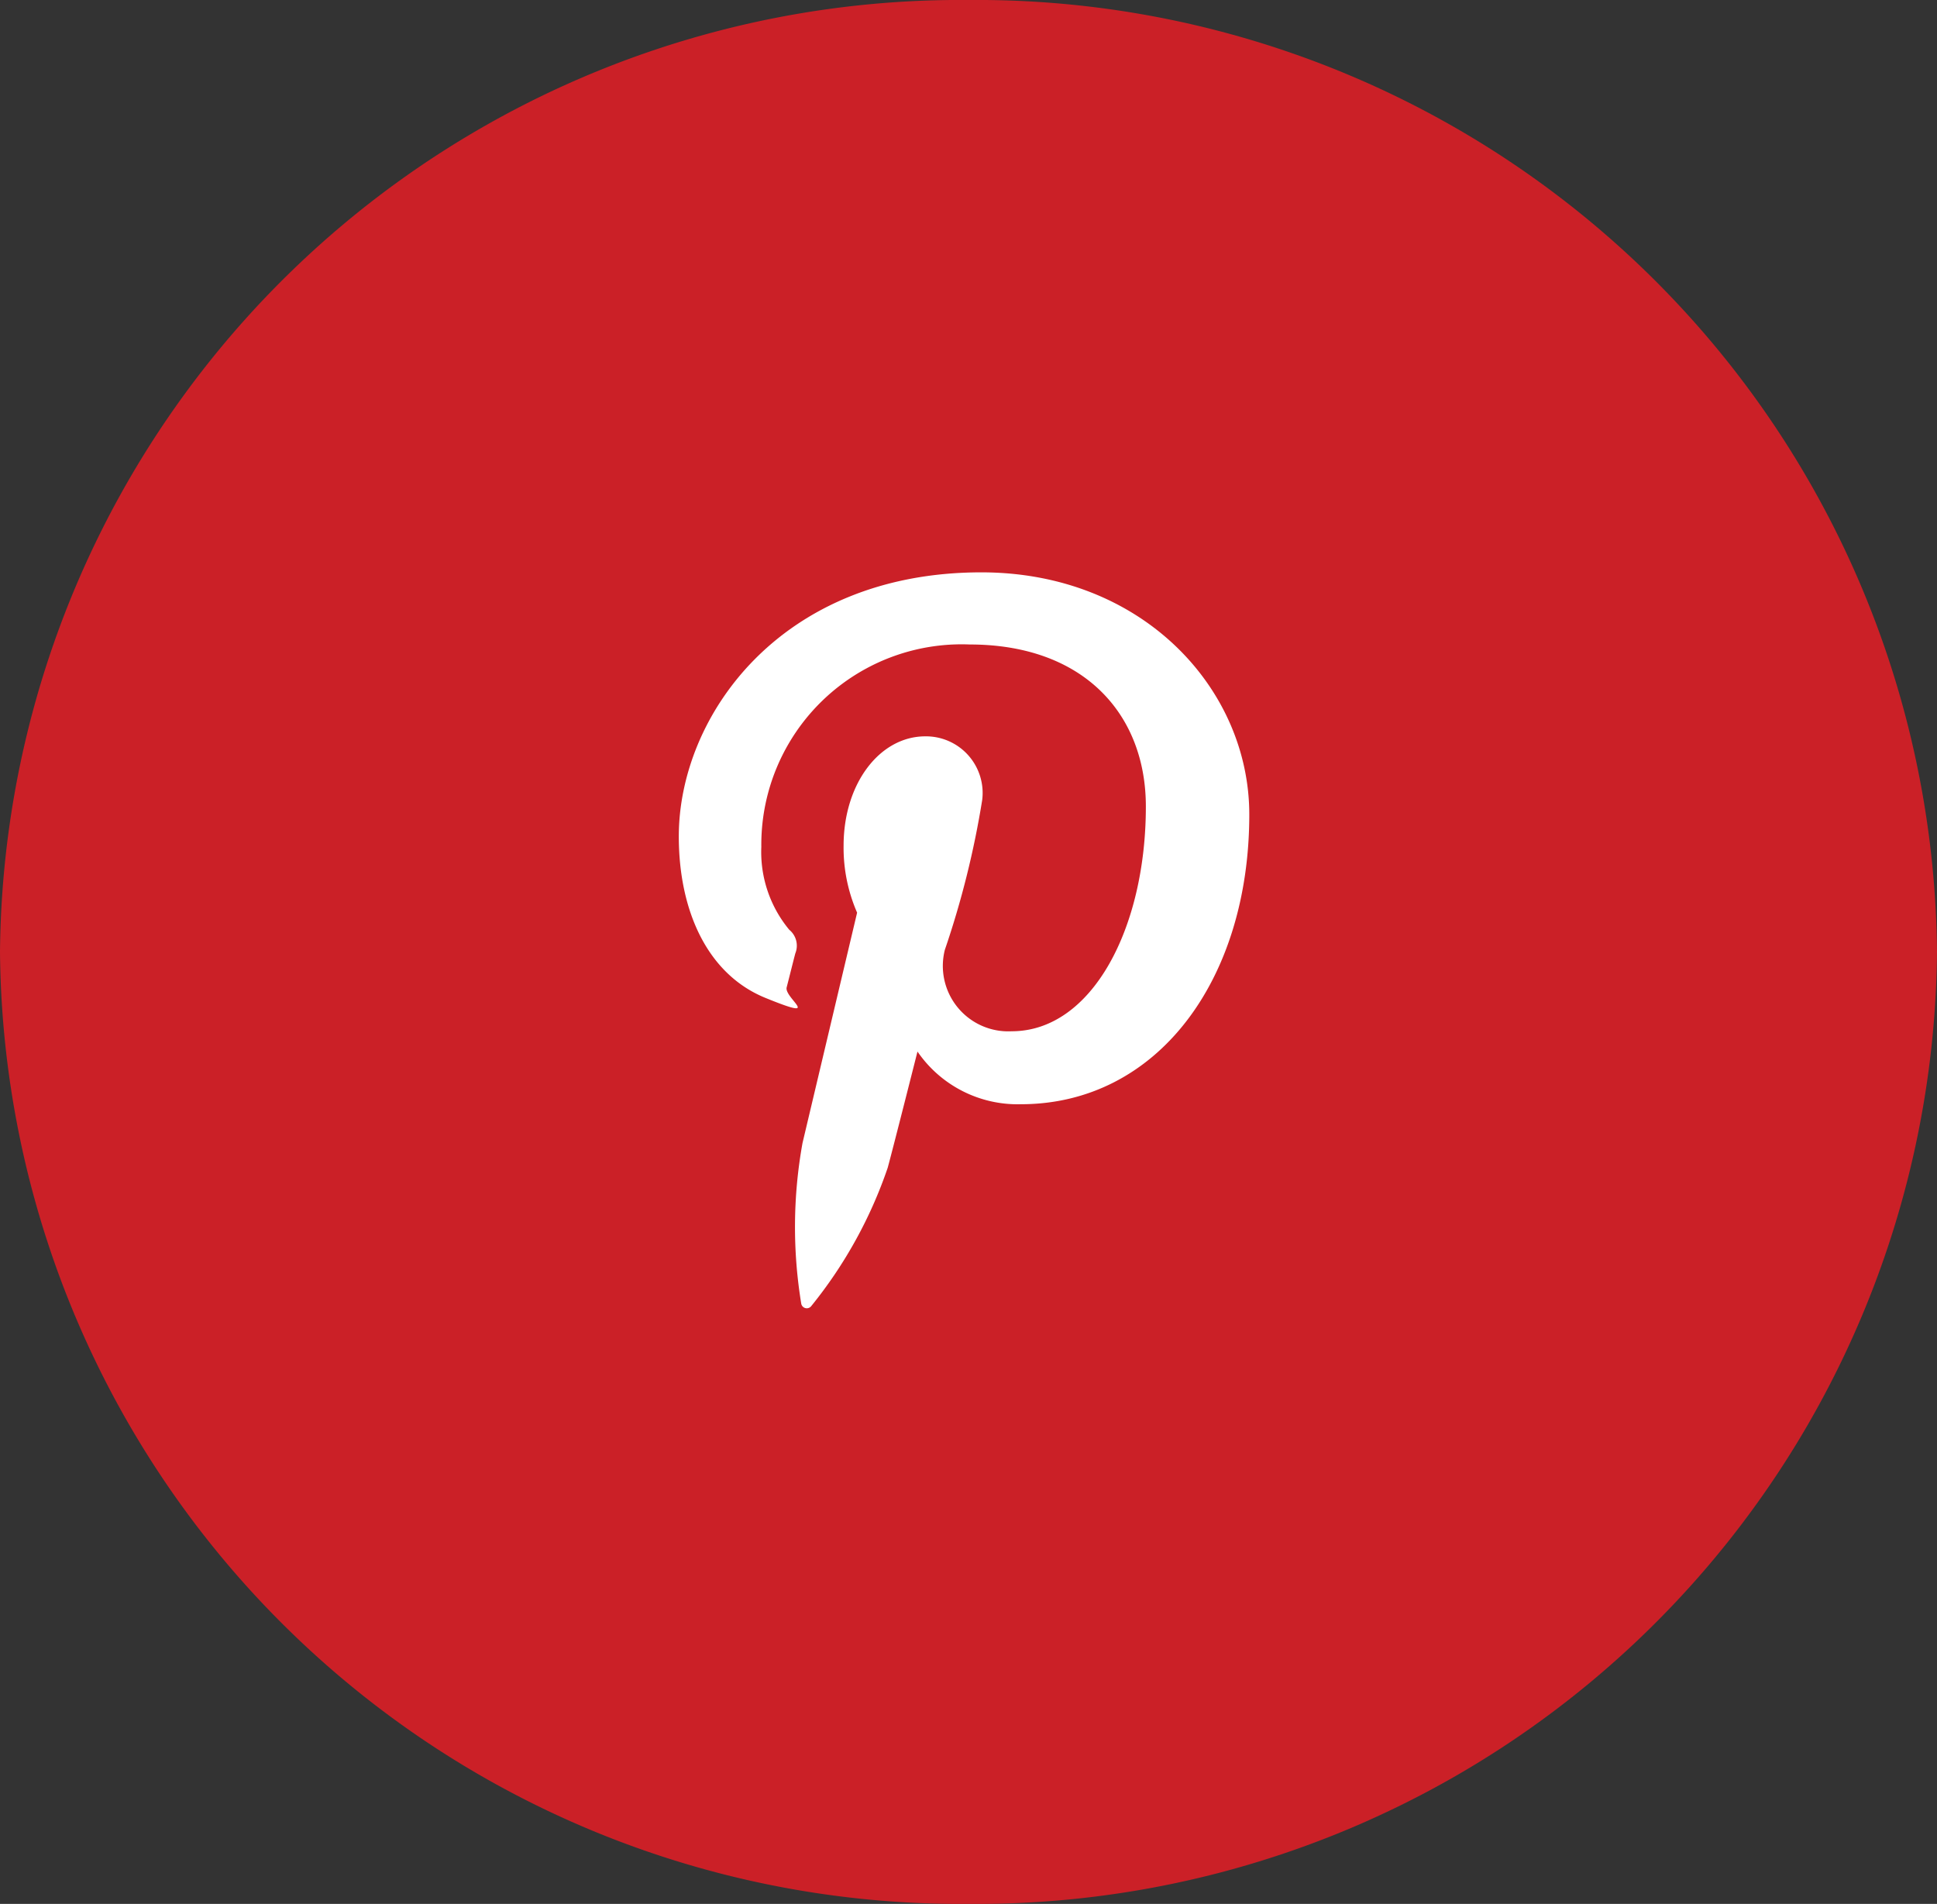
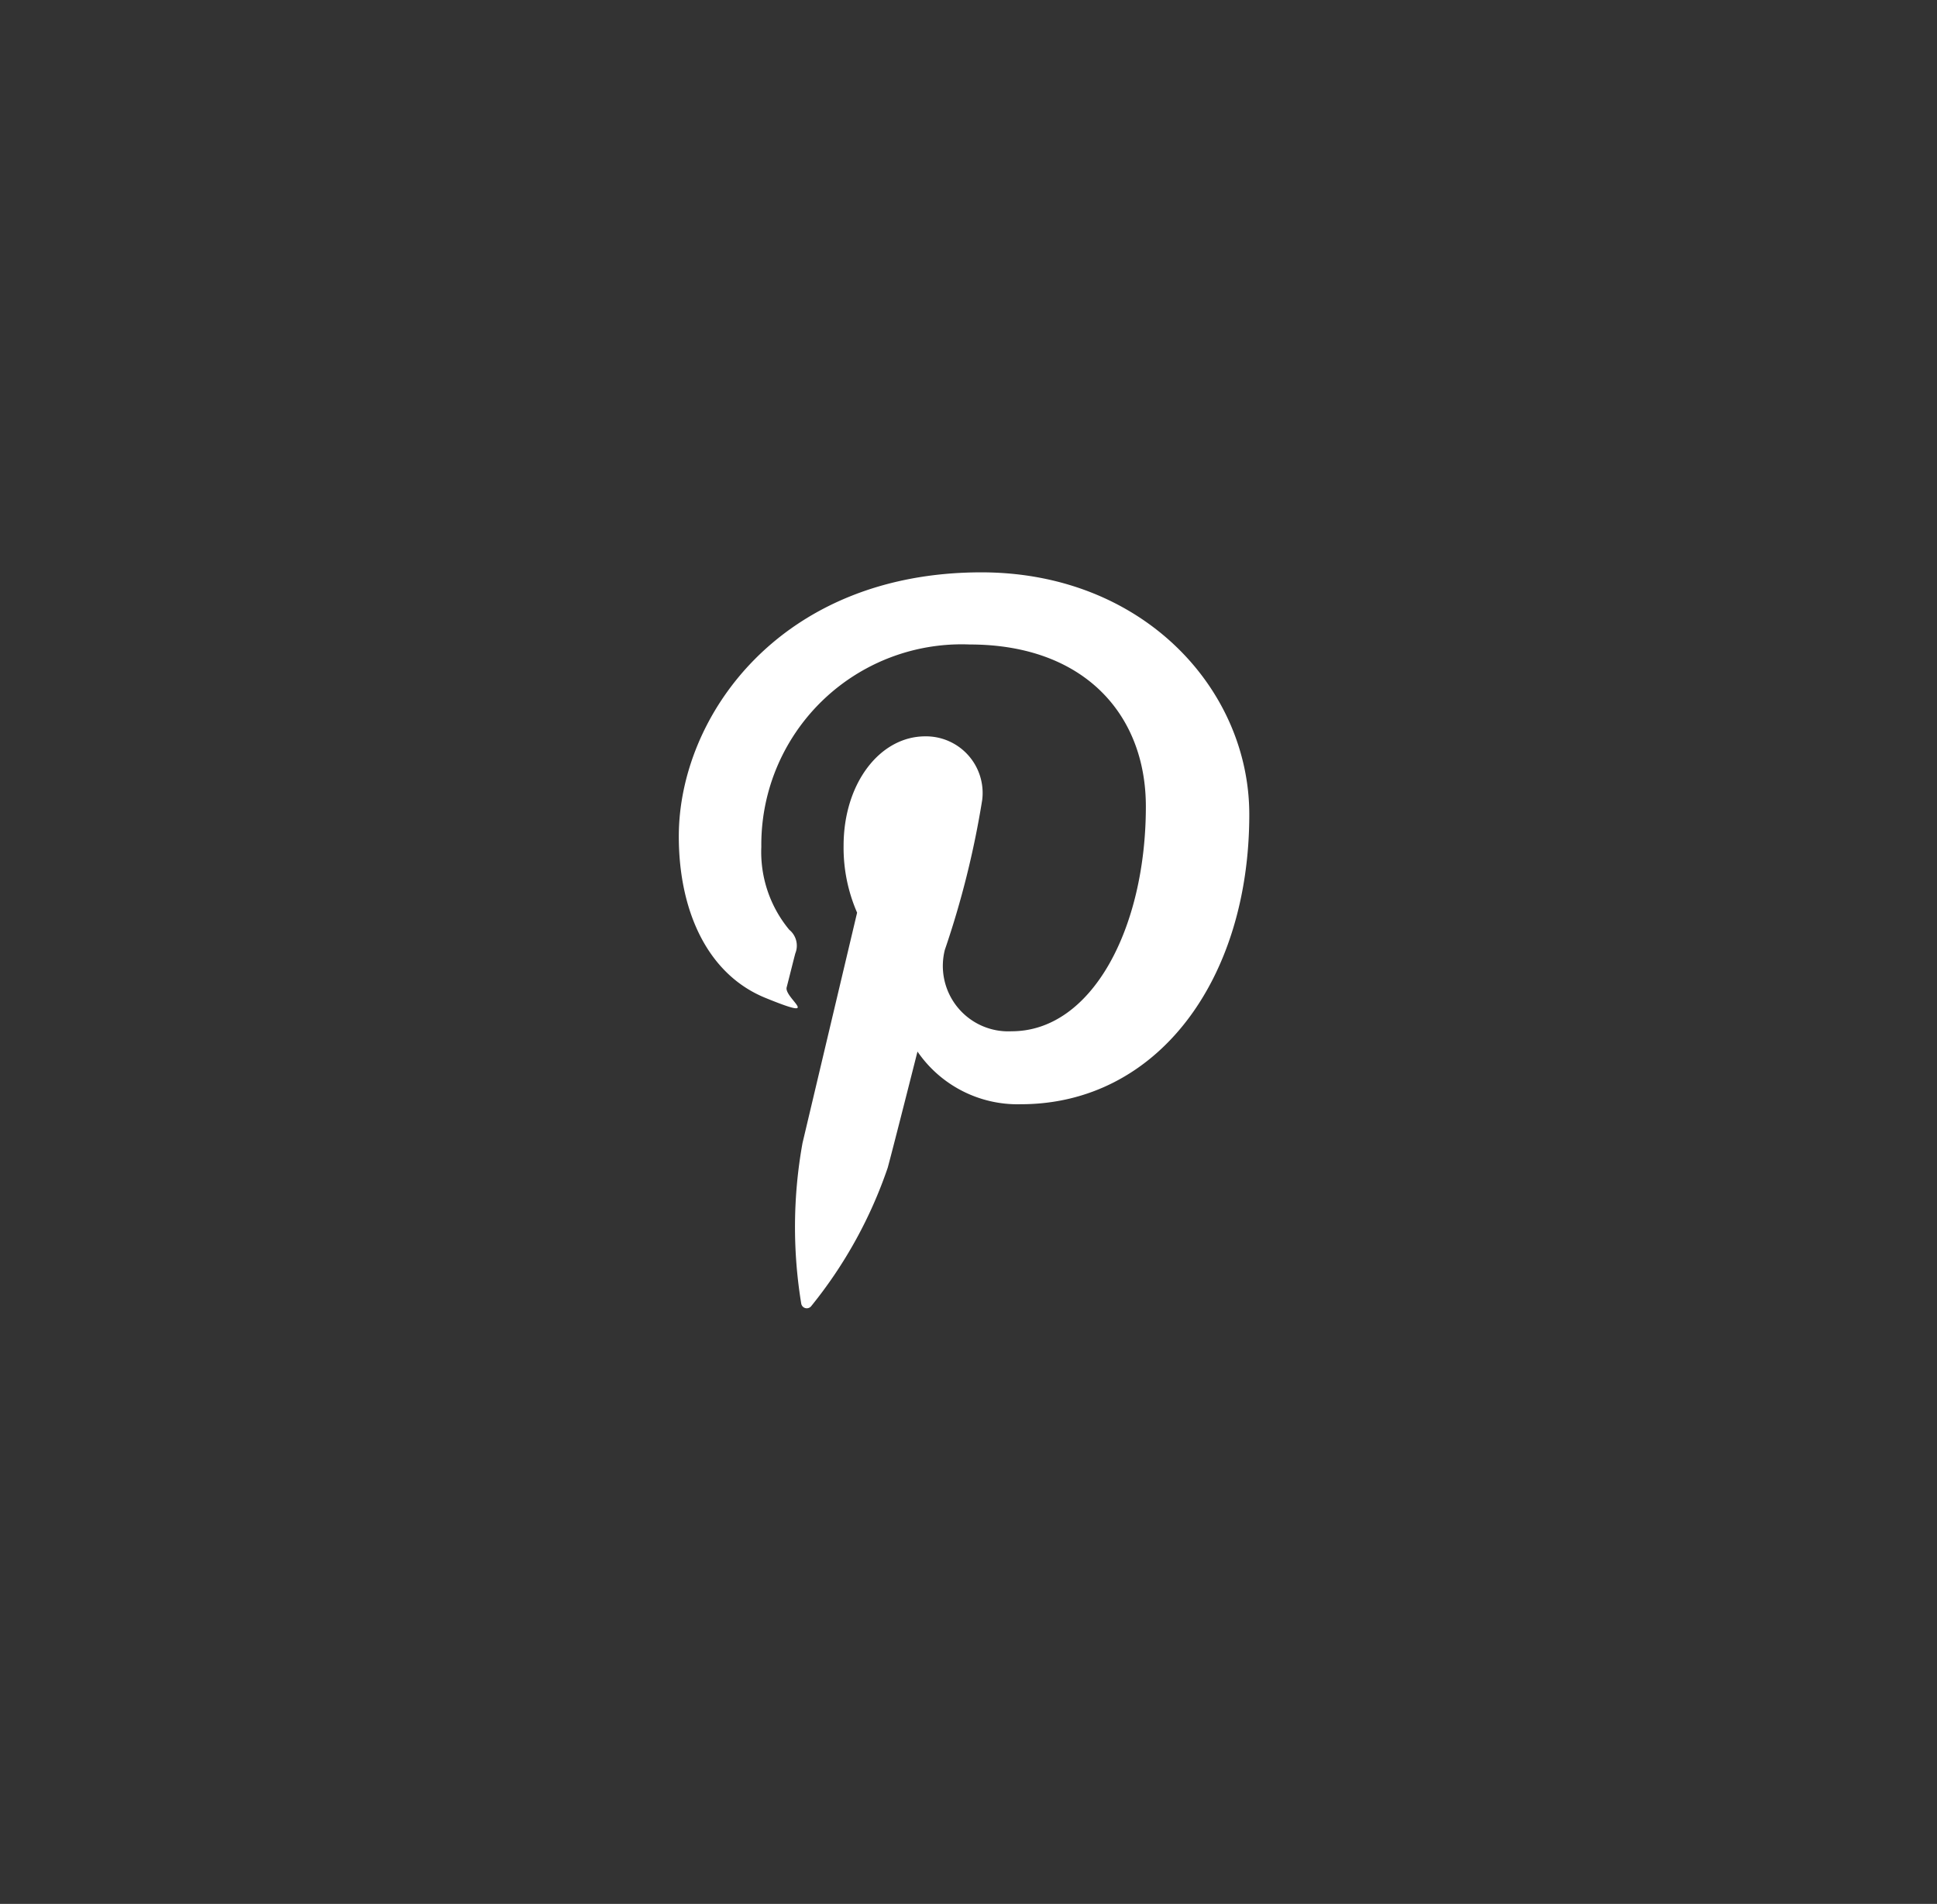
<svg xmlns="http://www.w3.org/2000/svg" width="47.158" height="46.345" viewBox="0 0 47.158 46.345">
  <rect x="0" y="0" width="47.158" height="46.345" fill="#333333" stroke="none" />
  <g id="Pinterest" transform="translate(-8.421 -0.828)">
-     <path id="Shape" d="M24,.828A23.378,23.378,0,0,1,47.579,24,23.378,23.378,0,0,1,24,47.172,23.378,23.378,0,0,1,.421,24,23.378,23.378,0,0,1,24,.828Z" transform="translate(8)" fill="#cb2027" />
    <path id="Icon" d="M2.11,10.359c1.439.587.448,0,.516-.257.047-.18.16-.636.21-.825A.5.5,0,0,0,2.689,8.7a2.966,2.966,0,0,1-.68-2.018A4.878,4.878,0,0,1,7.083,1.756c2.767,0,4.288,1.688,4.288,3.944,0,2.967-1.315,5.471-3.268,5.471A1.593,1.593,0,0,1,6.477,9.189a22.035,22.035,0,0,0,.91-3.651A1.379,1.379,0,0,0,6,3.992c-1.1,0-1.988,1.139-1.988,2.664a3.954,3.954,0,0,0,.329,1.628L3.012,13.891a11.511,11.511,0,0,0-.031,3.91.137.137,0,0,0,.244.059,10.97,10.97,0,0,0,1.861-3.367c.126-.458.725-2.828.725-2.828a2.955,2.955,0,0,0,2.517,1.282c3.313,0,5.561-3.016,5.561-7.052C13.89,2.843,11.3,0,7.366,0,2.469,0,0,3.505,0,6.428,0,8.2.671,9.773,2.11,10.359Z" transform="translate(24.947 14.76)" fill="#fff" />
  </g>
</svg>